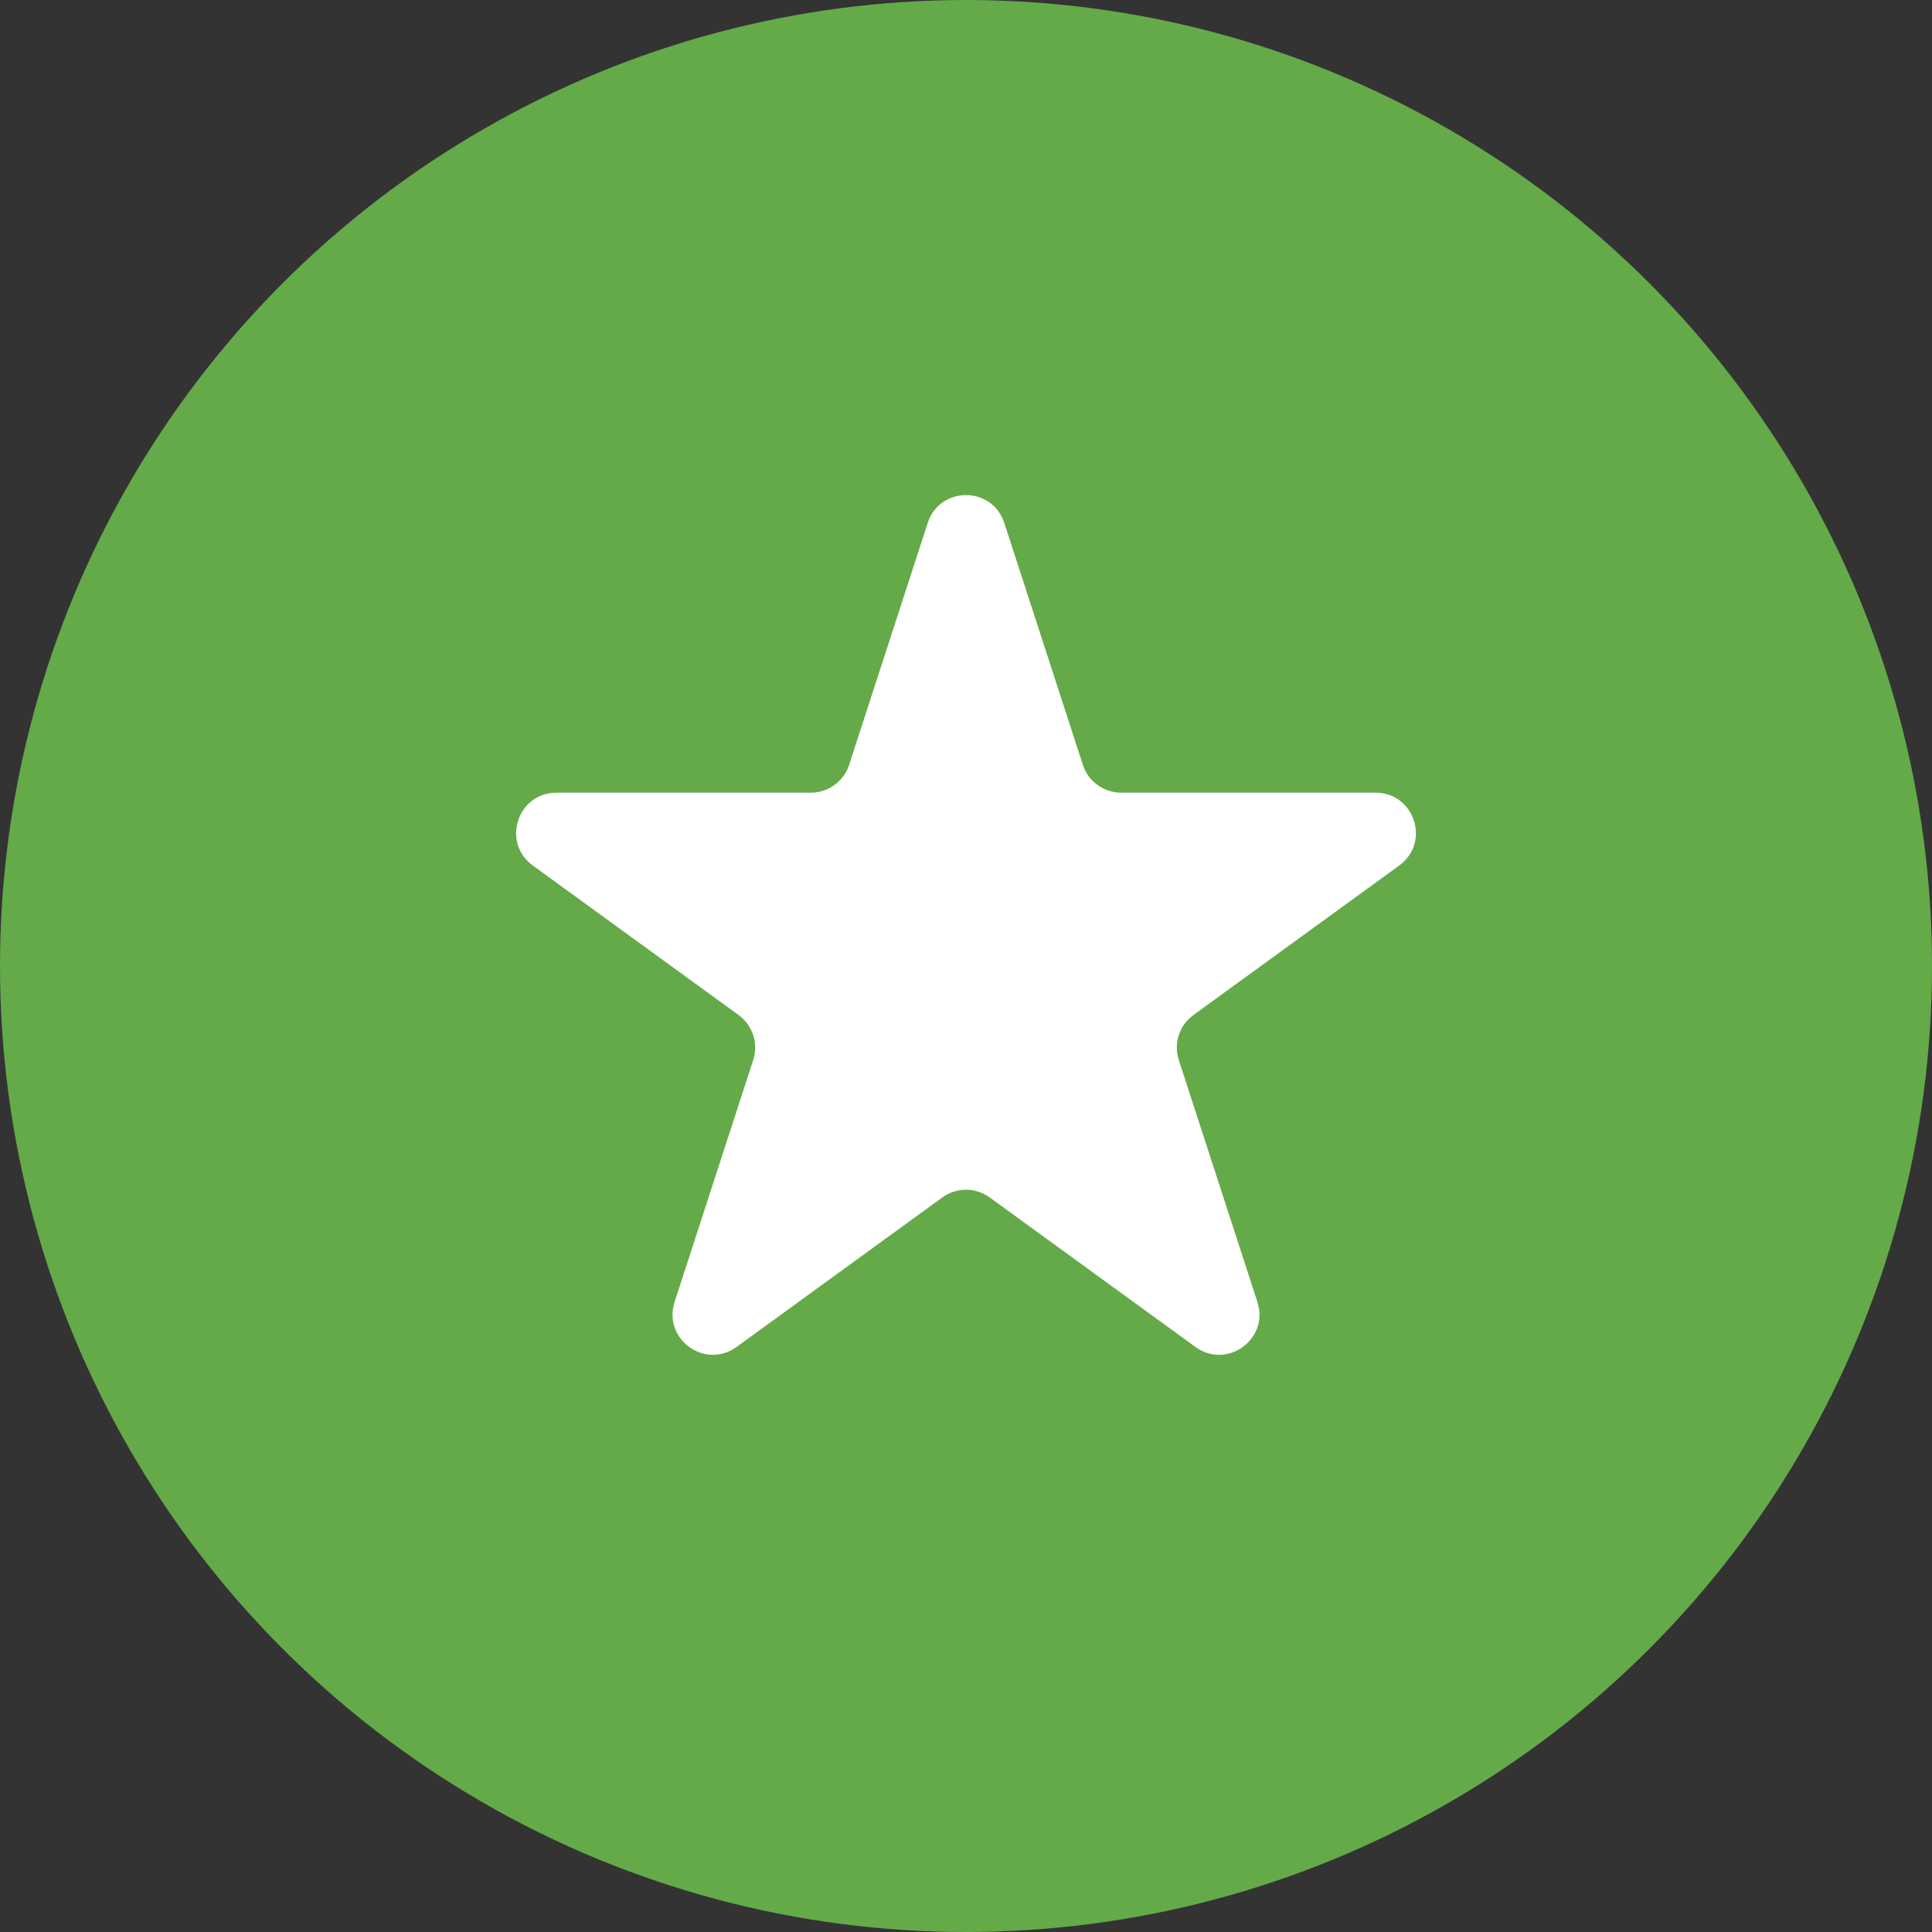
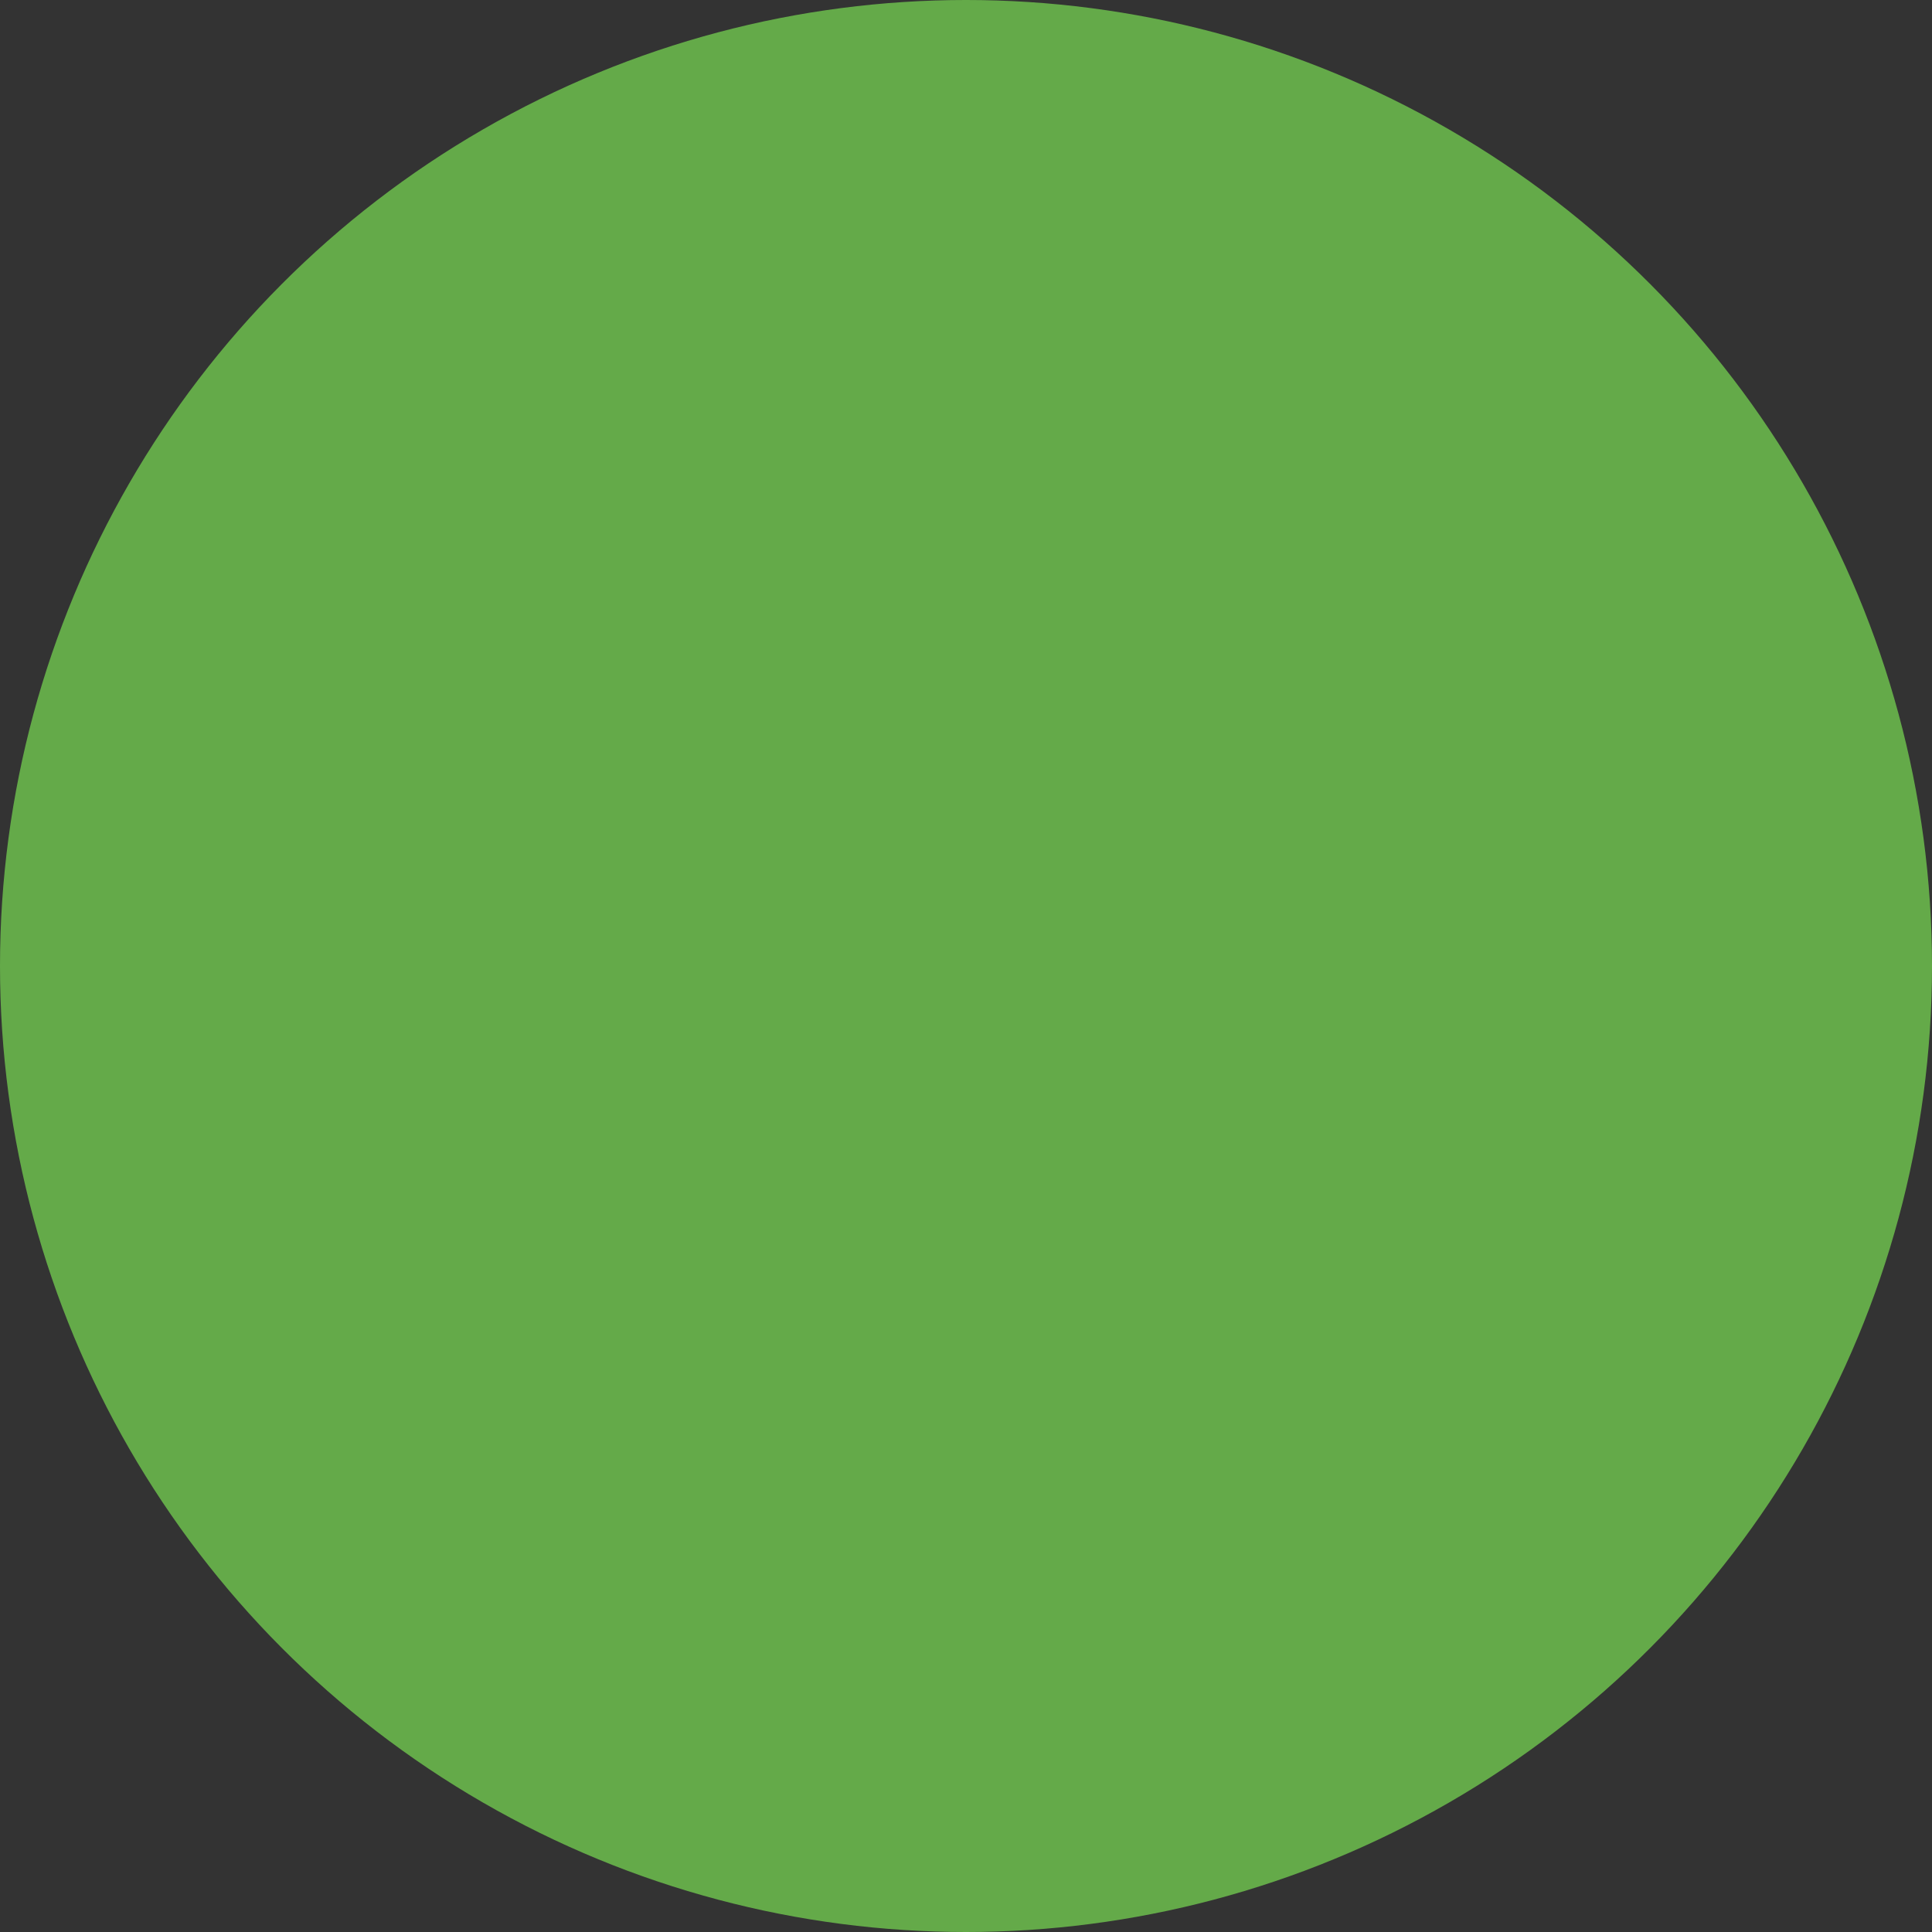
<svg xmlns="http://www.w3.org/2000/svg" width="48" height="48" viewBox="0 0 48 48" fill="none">
  <rect x="0" y="0" width="48" height="48" fill="#333333" stroke="none" />
  <circle cx="24" cy="24" r="24" fill="#64AA49" />
-   <path d="M23.049 12.992C23.348 12.07 24.652 12.07 24.951 12.992L26.904 19.003C27.038 19.415 27.422 19.694 27.855 19.694H34.176C35.145 19.694 35.547 20.933 34.764 21.503L29.65 25.218C29.3 25.472 29.153 25.924 29.287 26.336L31.24 32.347C31.54 33.268 30.485 34.034 29.701 33.465L24.588 29.75C24.237 29.495 23.763 29.495 23.412 29.75L18.299 33.465C17.515 34.034 16.461 33.268 16.76 32.347L18.713 26.336C18.847 25.924 18.7 25.472 18.35 25.218L13.237 21.503C12.453 20.933 12.856 19.694 13.824 19.694H20.145C20.578 19.694 20.962 19.415 21.096 19.003L23.049 12.992Z" fill="white" />
</svg>